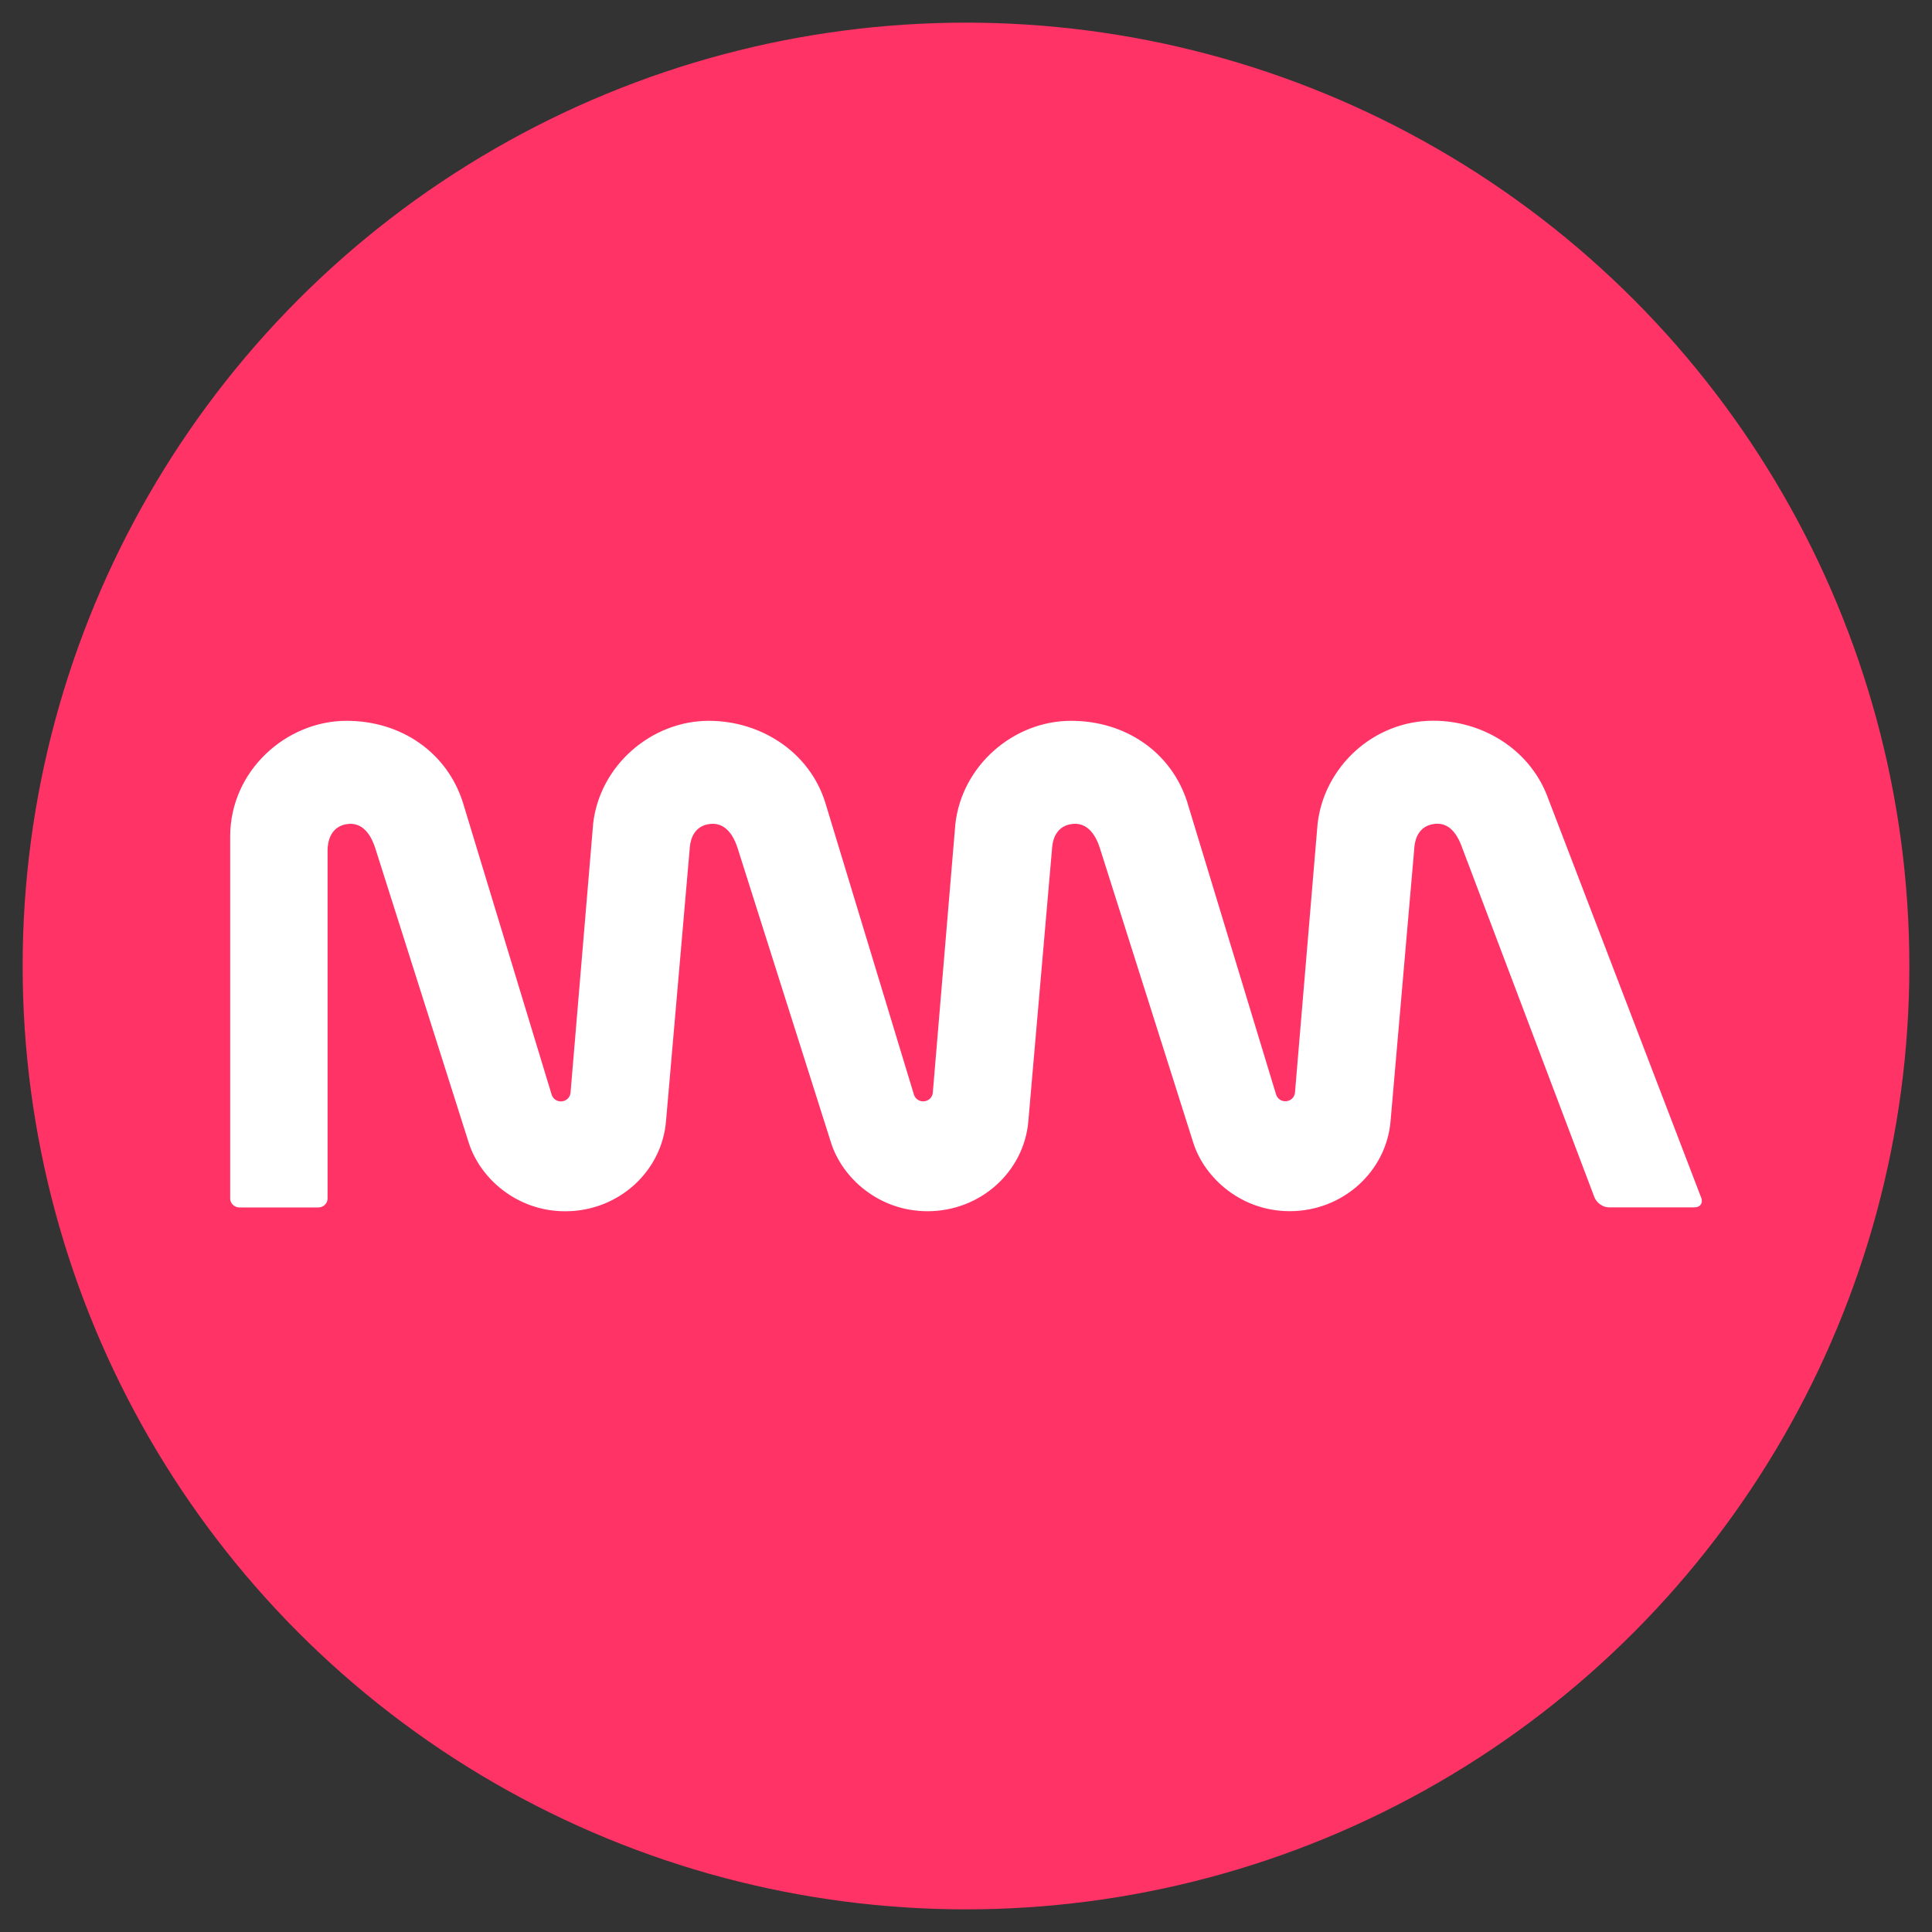
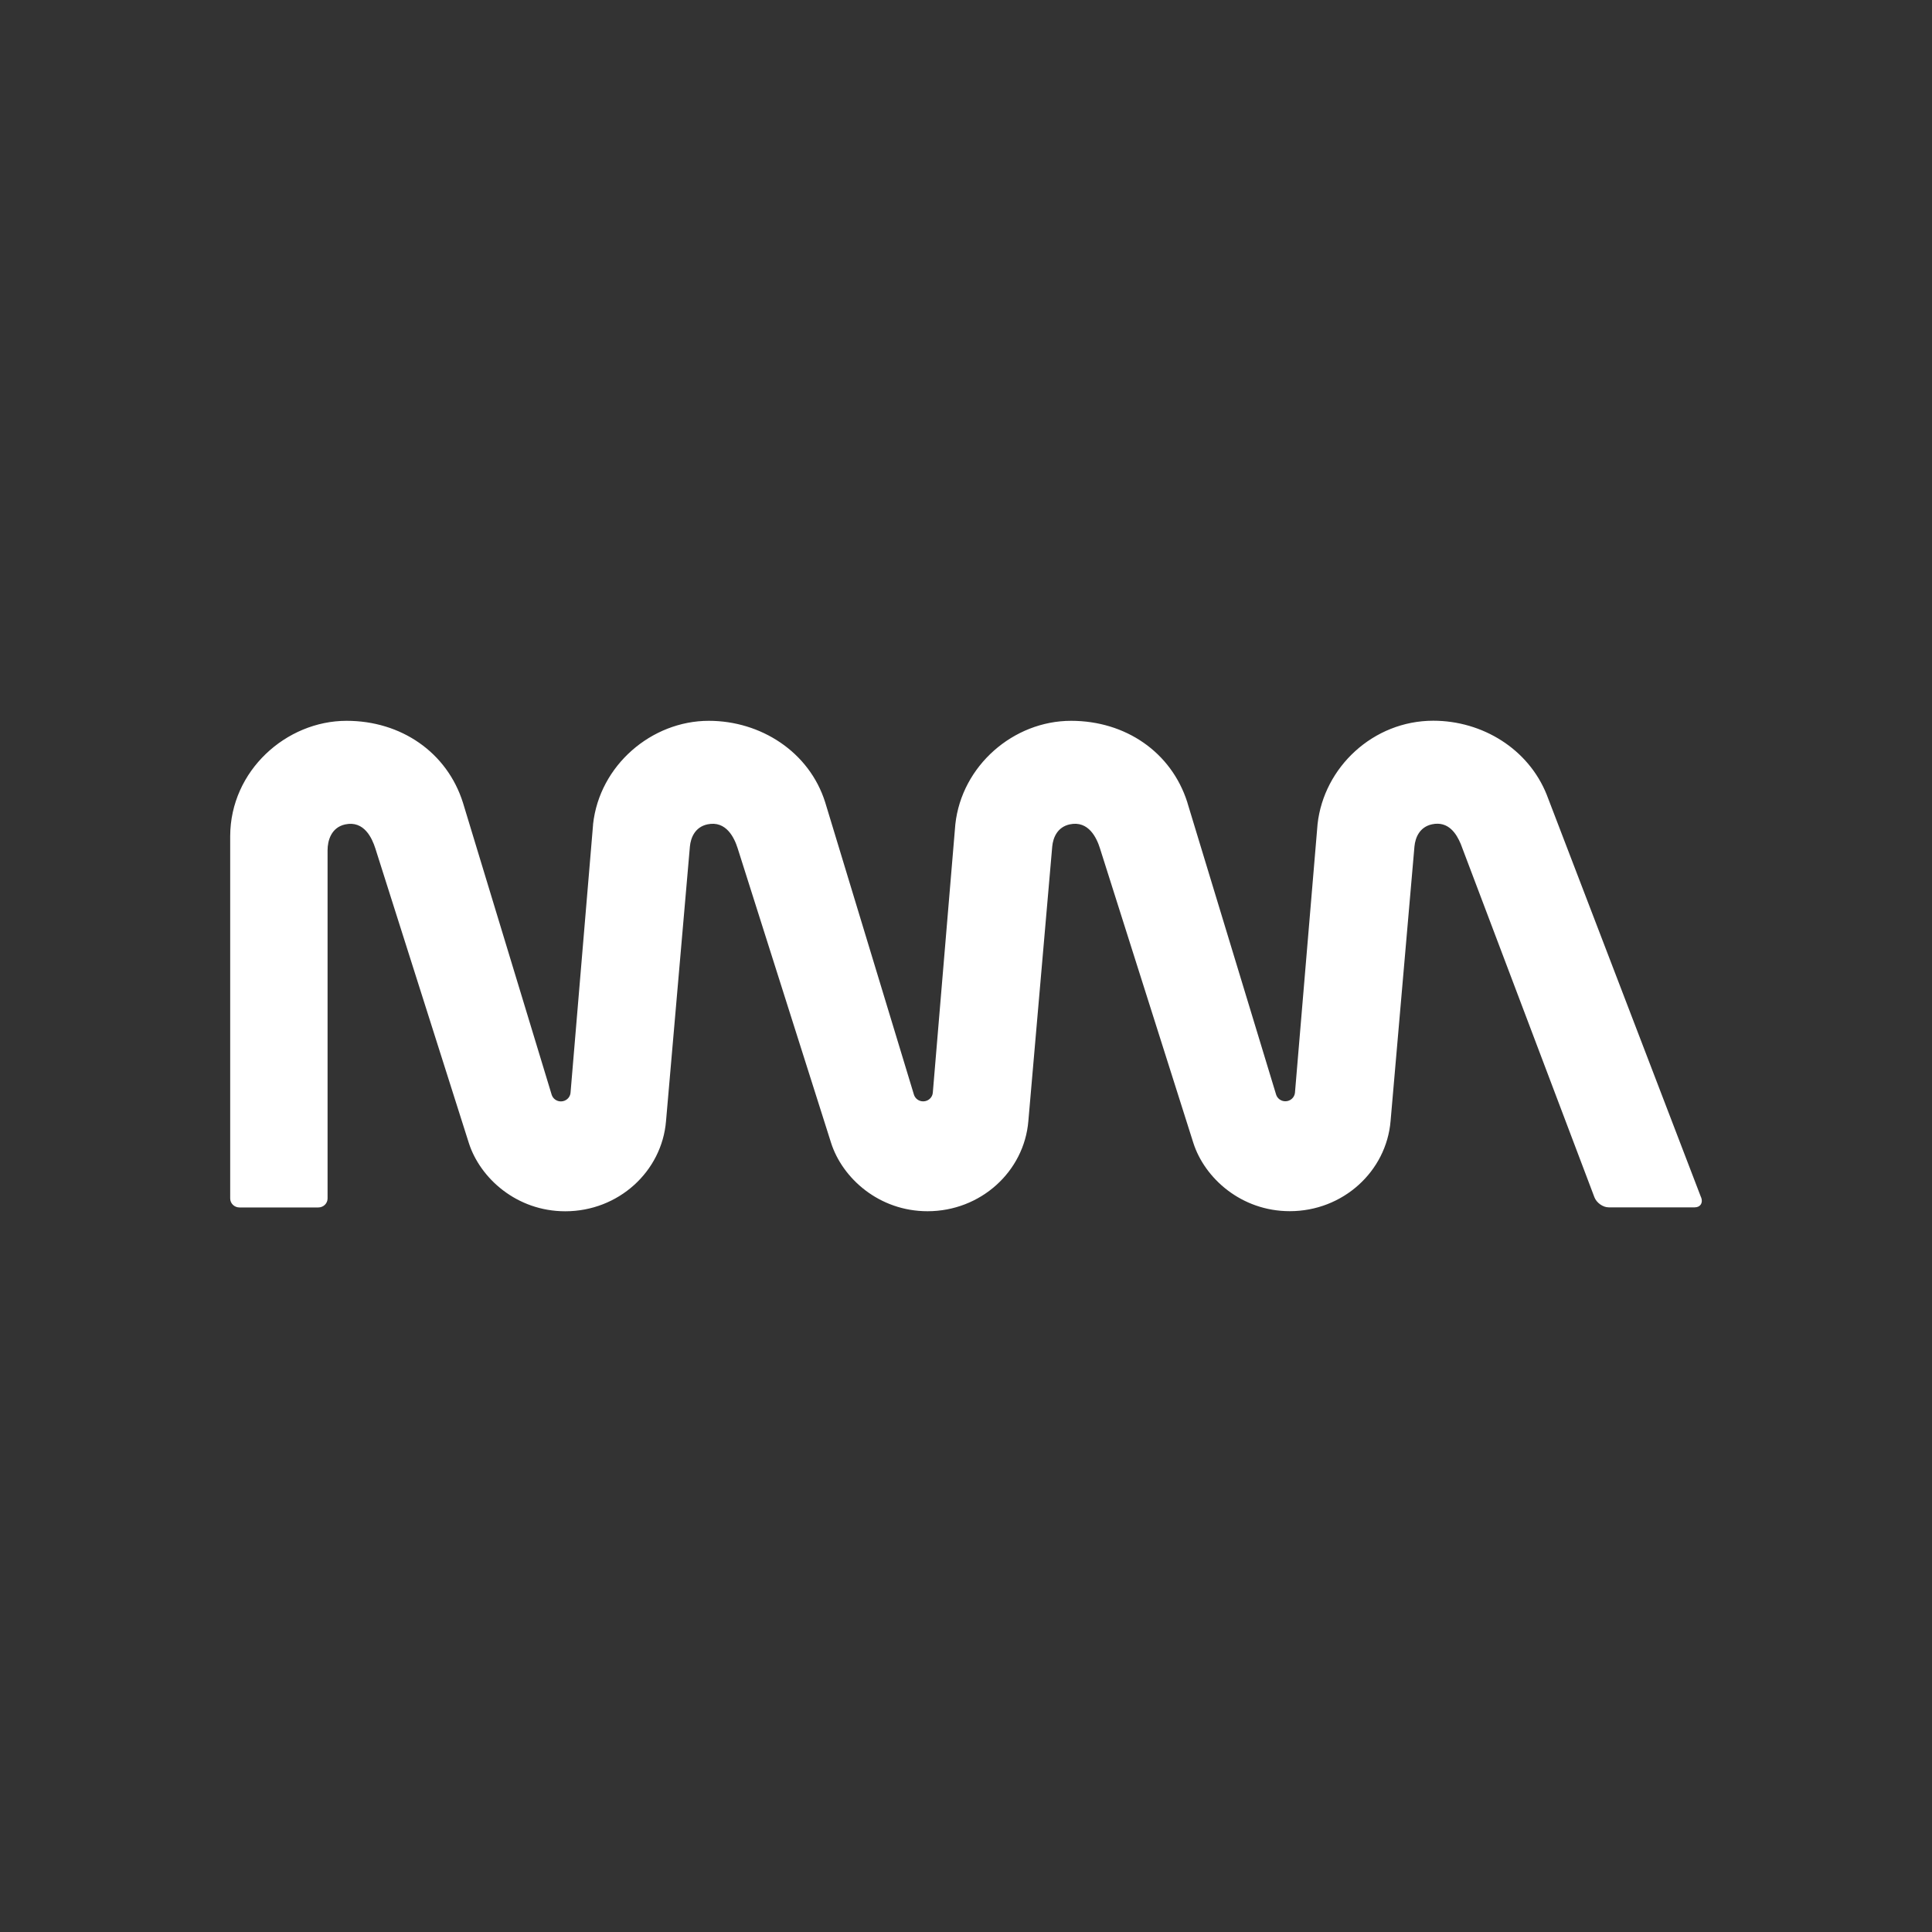
<svg xmlns="http://www.w3.org/2000/svg" id="e" viewBox="0 0 512 512">
  <rect x="0" y="0" width="512" height="512" fill="#333333" stroke="none" />
  <defs>
    <style>.cls-1{fill:#fff;}.cls-2{fill:#f36;}</style>
  </defs>
-   <circle id="e2" class="cls-2" cx="256" cy="256" r="250" />
  <path id="e1" class="cls-1" d="M450.799,317.312l-40.895-106.686c-4.85-12.153-17.057-19.627-30.081-19.627-15.891,0-28.996,12.322-30.657,27.412l-5.99,71.202c-.134,1.248-1.219,2.235-2.546,2.235-1.166,0-2.13-.754-2.452-1.781h0l-23.502-77.337h0v-.026l-.026-.091h0c-4.247-13.309-16.387-21.589-30.805-21.589-15.275,0-28.97,11.893-30.671,27.412h0l-5.976,71.202c-.134,1.248-1.219,2.235-2.546,2.235-1.166,0-2.13-.754-2.452-1.781h0l-23.516-77.467c-4.221-13.388-17.084-21.602-30.845-21.602-15.167,0-28.97,11.802-30.671,27.412h0v.117l-5.976,71.098c-.134,1.248-1.219,2.235-2.546,2.235-1.166,0-2.13-.754-2.452-1.781h0l-23.502-77.362c-4.221-13.388-16.414-21.719-30.845-21.719-15.999,0-30.791,13.219-30.845,30.545h0v96.04c0,1.313,1.099,2.379,2.452,2.379h20.902c1.354,0,2.452-1.066,2.452-2.379v-92.298c0-2.521.965-6.044,4.69-6.836,4.985-1.066,7.101,3.639,7.972,6.369l24.762,78.026c2.987,9.384,12.716,18.132,25.566,18.132,14.082,0,25.606-10.528,26.705-23.916l6.325-72.748c.228-2.379,1.38-5.173,4.662-5.875,4.985-1.053,7.129,3.614,8,6.356l24.749,78.038c2.987,9.384,12.716,18.132,25.566,18.132,14.082,0,25.62-10.528,26.719-23.916l6.325-72.736c.228-2.379,1.38-5.173,4.662-5.875,4.985-1.053,7.129,3.626,7.986,6.356l24.735,78.026c2.987,9.384,12.716,18.132,25.566,18.132,14.082,0,25.606-10.528,26.719-23.916l6.325-72.736c.228-2.379,1.38-5.173,4.662-5.875,4.355-.923,6.485,2.521,7.611,5.225l35.427,93.636c.576,1.456,2.251,2.651,3.765,2.651h22.806c1.501,0,2.265-1.183,1.701-2.651" />
</svg>